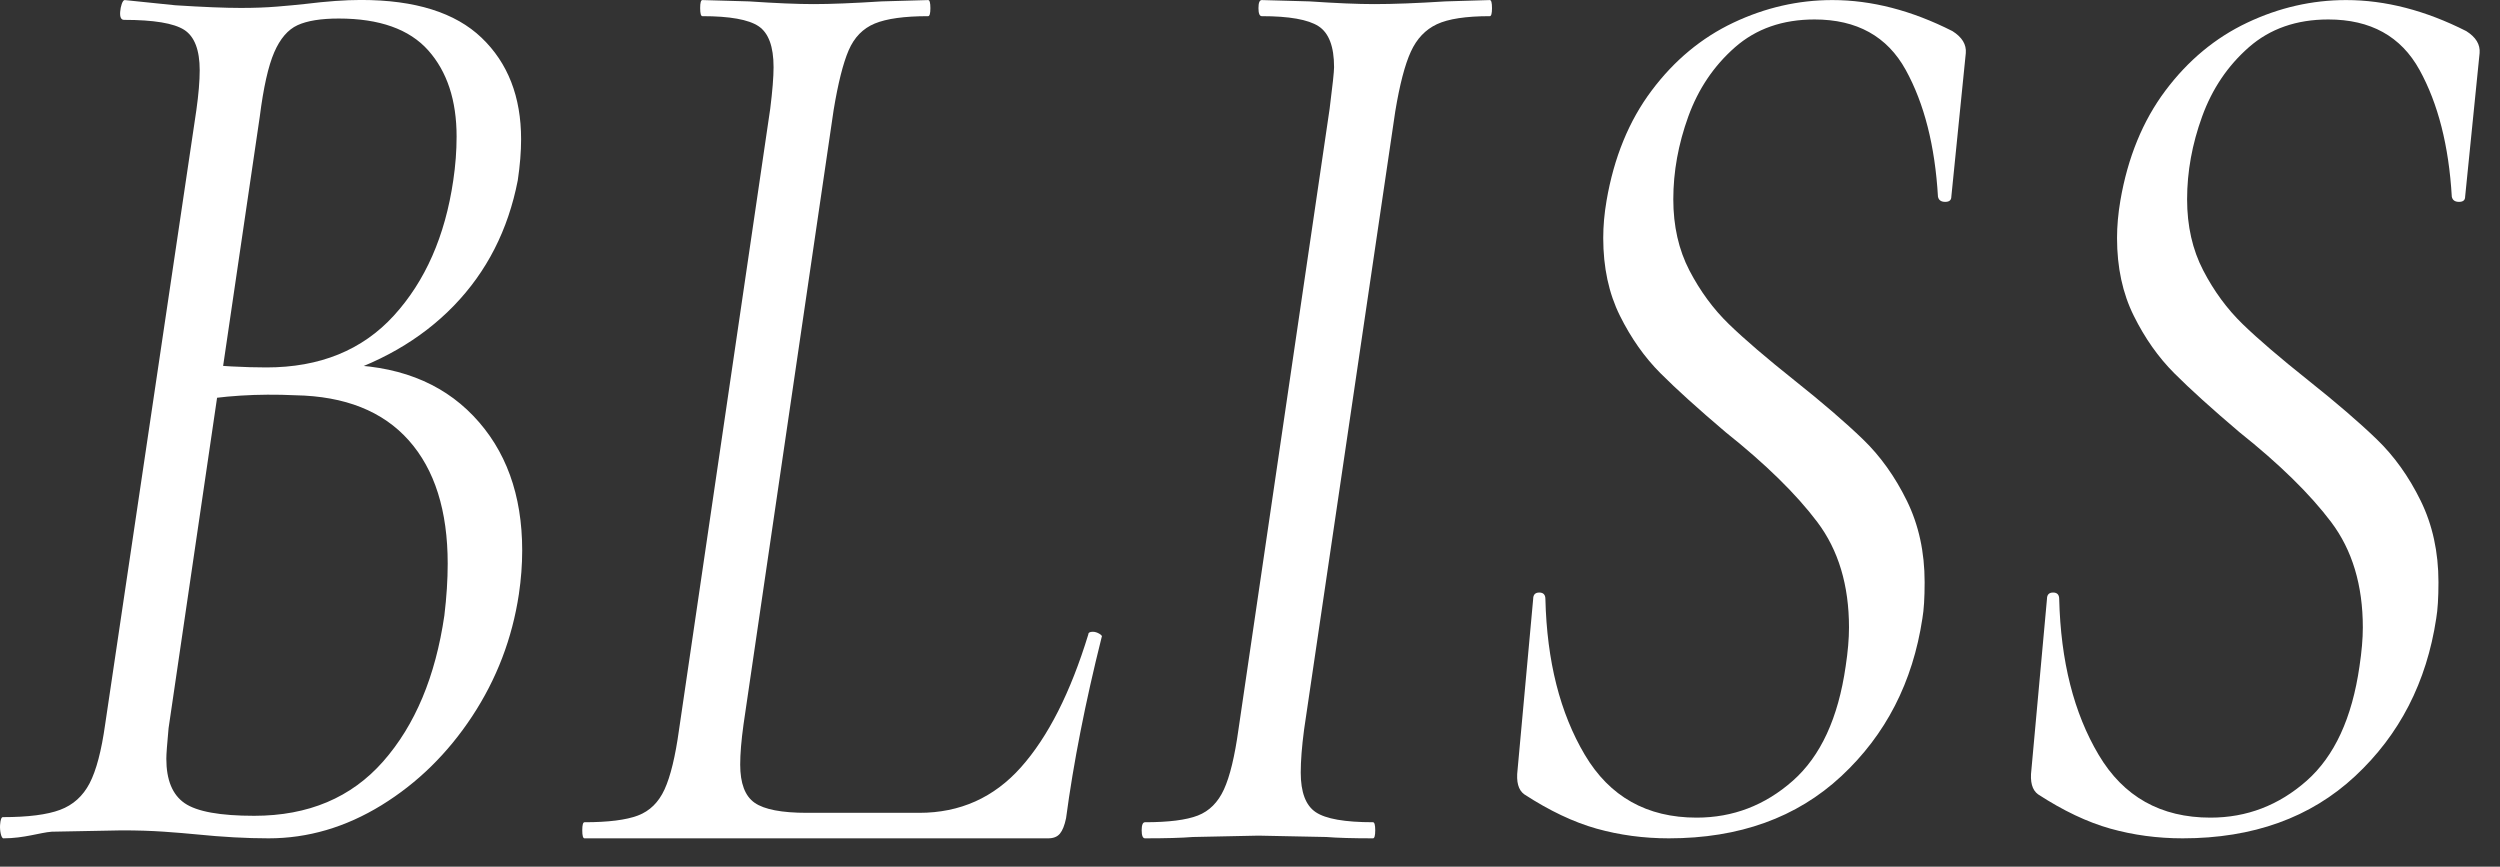
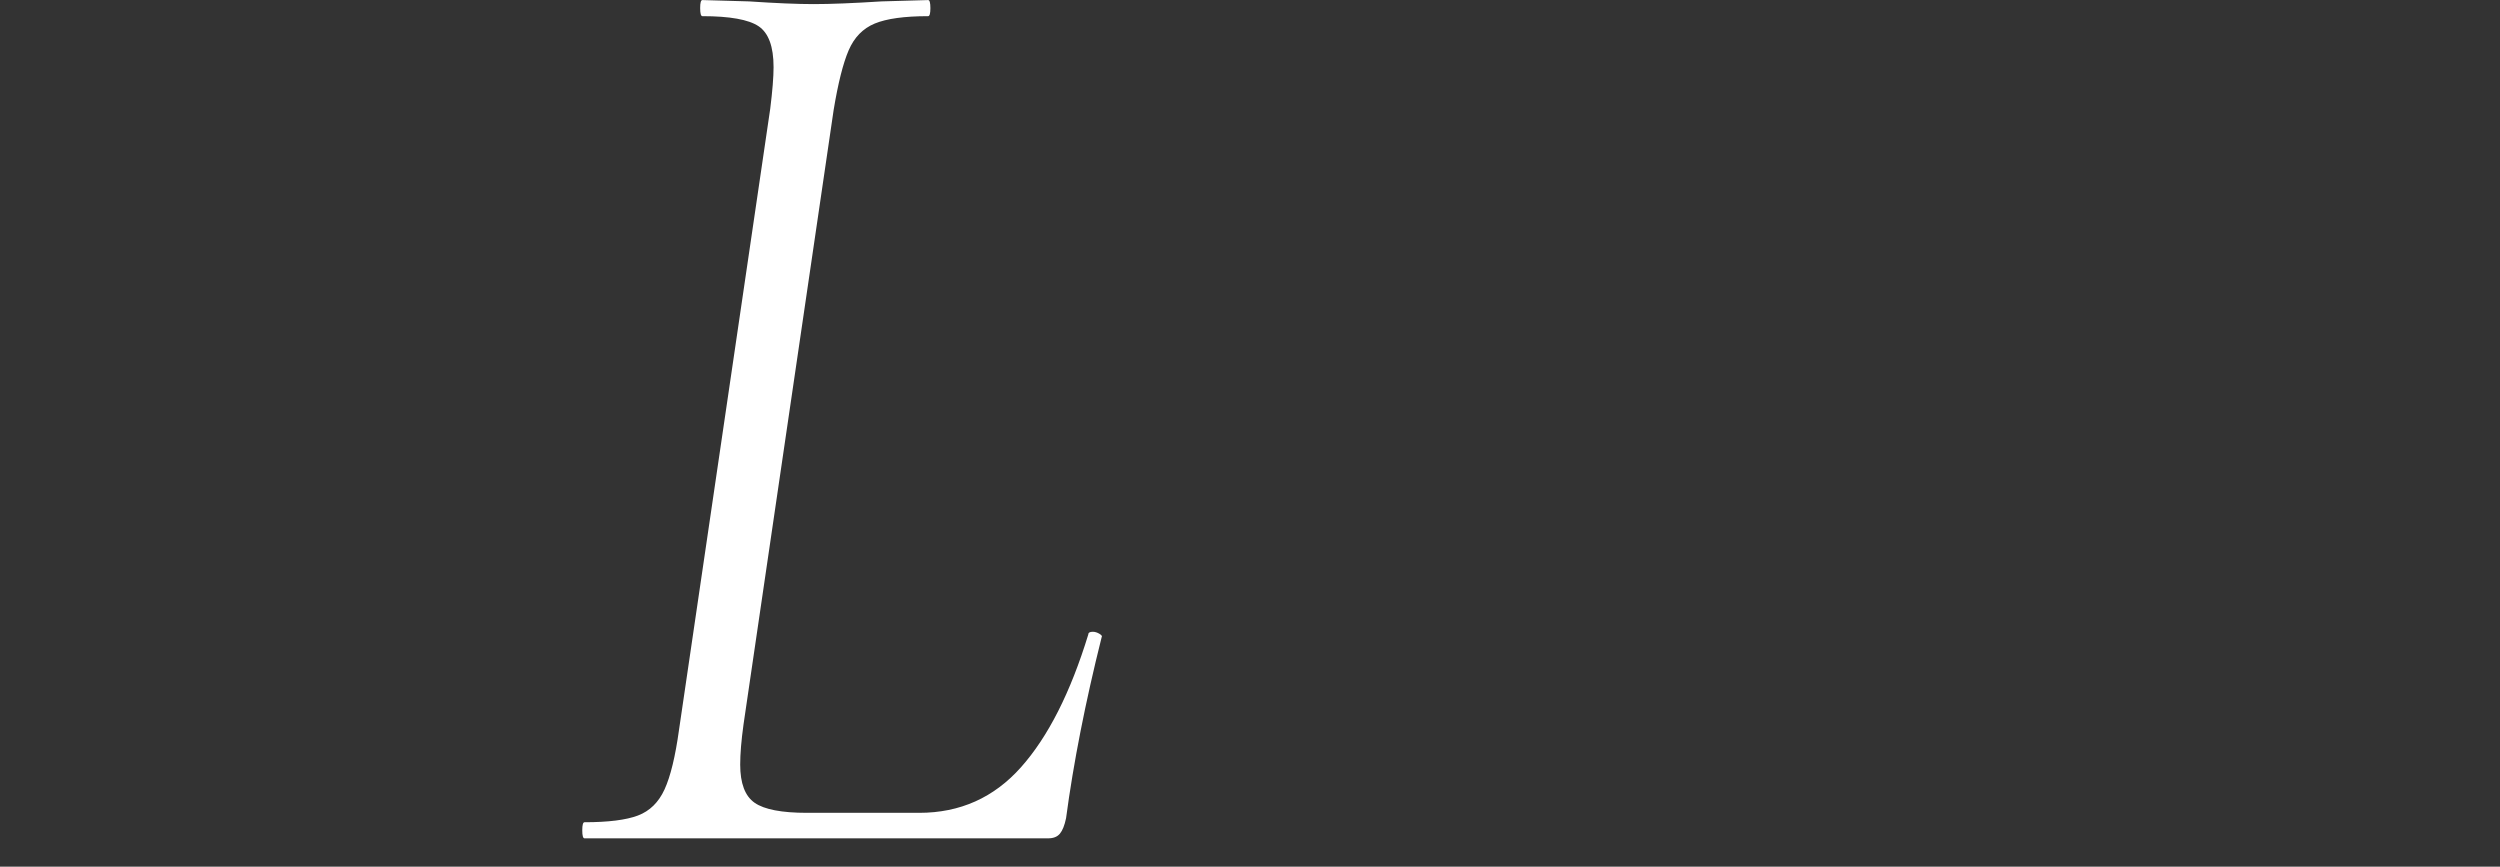
<svg xmlns="http://www.w3.org/2000/svg" width="75" height="26" viewBox="0 0 75 26" fill="none">
  <rect x="0" y="0" width="75" height="26" fill="#333333" stroke="none" />
-   <path d="M8.927 0.755C8.637 0.888 8.404 1.16 8.226 1.571C8.048 1.982 7.904 2.626 7.793 3.501L6.658 11.221L5.724 10.903C6.591 10.983 7.347 11.023 7.993 11.023C9.594 11.023 10.868 10.505 11.813 9.471C12.758 8.436 13.353 7.083 13.598 5.412C13.665 4.961 13.698 4.523 13.698 4.098C13.698 3.011 13.414 2.148 12.847 1.511C12.28 0.875 11.384 0.556 10.162 0.556C9.627 0.556 9.216 0.623 8.927 0.755ZM11.496 22.842C12.453 21.754 13.064 20.295 13.331 18.464C13.398 17.907 13.431 17.39 13.431 16.912C13.431 15.321 13.042 14.087 12.263 13.211C11.485 12.336 10.35 11.885 8.86 11.858C7.726 11.805 6.669 11.872 5.691 12.057L6.558 11.62L5.057 21.847C5.012 22.325 4.99 22.63 4.99 22.762C4.99 23.399 5.173 23.844 5.54 24.096C5.907 24.348 6.602 24.474 7.626 24.474C9.249 24.474 10.539 23.93 11.496 22.842ZM14.198 12.475C15.177 13.496 15.666 14.843 15.666 16.514C15.666 16.939 15.633 17.377 15.566 17.828C15.366 19.154 14.899 20.375 14.165 21.489C13.431 22.603 12.525 23.492 11.446 24.156C10.367 24.819 9.238 25.15 8.059 25.15C7.392 25.15 6.669 25.11 5.891 25.031C5.624 25.004 5.301 24.978 4.923 24.951C4.545 24.925 4.122 24.911 3.655 24.911L1.553 24.951C1.197 24.978 0.724 25.15 0.101 25.15C0.035 25.15 -0.01 24.912 0.002 24.752C0.013 24.593 0.041 24.514 0.085 24.514C0.841 24.514 1.414 24.441 1.803 24.295C2.193 24.149 2.487 23.884 2.688 23.499C2.888 23.114 3.044 22.524 3.155 21.728L5.891 3.302C5.958 2.825 5.991 2.427 5.991 2.108C5.991 1.498 5.835 1.093 5.524 0.894C5.212 0.696 4.612 0.596 3.722 0.596C3.633 0.596 3.594 0.517 3.605 0.357C3.616 0.198 3.674 0.002 3.741 0.002L5.257 0.158C6.102 0.212 6.758 0.238 7.225 0.238C7.625 0.238 7.987 0.225 8.31 0.198C8.632 0.172 8.916 0.145 9.16 0.118C9.806 0.039 10.361 -0.001 10.829 -0.001C12.452 -0.001 13.659 0.377 14.448 1.133C15.238 1.889 15.633 2.904 15.633 4.178C15.633 4.549 15.6 4.961 15.533 5.412C15.244 6.897 14.604 8.151 13.615 9.172C12.625 10.194 11.34 10.93 9.761 11.381L10.162 10.943C11.874 10.943 13.22 11.454 14.198 12.475Z" fill="white" />
  <path d="M17.468 24.909C17.468 24.748 17.49 24.667 17.535 24.667C18.247 24.667 18.781 24.6 19.137 24.466C19.492 24.332 19.759 24.07 19.937 23.681C20.115 23.292 20.26 22.696 20.371 21.891L23.107 3.261C23.174 2.725 23.207 2.309 23.207 2.014C23.207 1.397 23.057 0.988 22.756 0.786C22.456 0.586 21.895 0.485 21.072 0.485C21.027 0.485 21.005 0.405 21.005 0.244C21.005 0.082 21.027 0.002 21.072 0.002L22.473 0.042C23.273 0.096 23.919 0.123 24.408 0.123C24.92 0.123 25.598 0.096 26.443 0.042L27.845 0.002C27.889 0.002 27.912 0.082 27.912 0.244C27.912 0.405 27.889 0.485 27.845 0.485C27.133 0.485 26.599 0.559 26.243 0.706C25.887 0.854 25.626 1.122 25.459 1.511C25.292 1.9 25.142 2.497 25.009 3.301L22.306 21.73C22.239 22.213 22.206 22.615 22.206 22.937C22.206 23.5 22.35 23.883 22.64 24.084C22.929 24.285 23.452 24.385 24.208 24.385H27.578C28.801 24.385 29.819 23.929 30.63 23.017C31.442 22.105 32.115 20.777 32.649 19.034C32.649 18.981 32.694 18.953 32.783 18.953C32.849 18.953 32.916 18.974 32.983 19.014C33.05 19.054 33.072 19.087 33.05 19.114C32.56 21.072 32.204 22.883 31.982 24.546C31.937 24.761 31.876 24.915 31.798 25.009C31.72 25.103 31.604 25.15 31.448 25.15H17.535C17.49 25.15 17.468 25.07 17.468 24.909Z" fill="white" />
-   <path d="M34.25 24.909C34.25 24.748 34.284 24.667 34.35 24.667C35.062 24.667 35.59 24.6 35.935 24.466C36.28 24.332 36.541 24.07 36.719 23.681C36.897 23.292 37.041 22.696 37.153 21.891L39.889 3.261C39.978 2.564 40.022 2.148 40.022 2.014C40.022 1.397 39.867 0.988 39.555 0.786C39.244 0.586 38.677 0.485 37.854 0.485C37.787 0.485 37.754 0.405 37.754 0.244C37.754 0.082 37.787 0.002 37.854 0.002L39.288 0.042C40.089 0.096 40.734 0.123 41.223 0.123C41.802 0.123 42.514 0.096 43.359 0.042L44.694 0.002C44.738 0.002 44.76 0.082 44.76 0.244C44.76 0.405 44.738 0.485 44.694 0.485C43.982 0.485 43.453 0.565 43.108 0.726C42.764 0.887 42.502 1.162 42.325 1.551C42.147 1.94 41.991 2.537 41.858 3.341L39.122 21.891C39.055 22.4 39.022 22.829 39.022 23.178C39.022 23.769 39.172 24.165 39.472 24.365C39.772 24.567 40.345 24.667 41.19 24.667C41.234 24.667 41.257 24.748 41.257 24.909C41.257 25.07 41.234 25.15 41.19 25.15C40.59 25.15 40.123 25.137 39.789 25.11L37.754 25.069L35.785 25.11C35.451 25.137 34.973 25.15 34.35 25.15C34.284 25.15 34.25 25.07 34.25 24.909Z" fill="white" />
-   <path d="M47.896 24.859C47.207 24.665 46.484 24.322 45.728 23.83C45.549 23.701 45.483 23.456 45.527 23.093L45.995 17.97C45.995 17.841 46.056 17.776 46.178 17.776C46.3 17.776 46.362 17.841 46.362 17.97C46.406 19.834 46.801 21.392 47.546 22.647C48.291 23.902 49.409 24.529 50.899 24.529C51.989 24.529 52.951 24.16 53.785 23.423C54.619 22.685 55.147 21.541 55.37 19.988C55.437 19.549 55.47 19.161 55.47 18.824C55.47 17.556 55.153 16.502 54.519 15.661C53.886 14.82 52.968 13.921 51.767 12.964C50.944 12.265 50.293 11.677 49.815 11.198C49.337 10.72 48.931 10.144 48.597 9.471C48.263 8.798 48.097 8.022 48.097 7.142C48.097 6.78 48.13 6.406 48.197 6.017C48.419 4.724 48.869 3.624 49.548 2.719C50.226 1.813 51.044 1.134 52 0.681C52.957 0.228 53.947 0.002 54.97 0.002C56.148 0.002 57.35 0.313 58.573 0.933C58.862 1.115 58.996 1.334 58.974 1.593L58.54 5.901C58.54 6.005 58.478 6.056 58.356 6.056C58.234 6.056 58.161 6.005 58.139 5.901C58.05 4.374 57.727 3.106 57.172 2.098C56.616 1.089 55.704 0.584 54.436 0.584C53.479 0.584 52.684 0.862 52.05 1.418C51.416 1.975 50.949 2.667 50.649 3.495C50.349 4.323 50.199 5.151 50.199 5.978C50.199 6.78 50.36 7.492 50.682 8.113C51.005 8.734 51.4 9.271 51.867 9.724C52.334 10.177 52.99 10.739 53.835 11.412C54.68 12.084 55.364 12.673 55.887 13.178C56.41 13.682 56.849 14.296 57.205 15.021C57.561 15.745 57.739 16.56 57.739 17.465C57.739 17.932 57.717 18.294 57.672 18.552C57.383 20.467 56.572 22.045 55.237 23.287C53.902 24.529 52.178 25.15 50.065 25.15C49.309 25.15 48.586 25.052 47.896 24.859Z" fill="white" />
-   <path d="M63.311 24.859C62.621 24.665 61.898 24.322 61.142 23.83C60.964 23.701 60.897 23.456 60.942 23.093L61.409 17.97C61.409 17.841 61.47 17.776 61.593 17.776C61.715 17.776 61.776 17.841 61.776 17.97C61.821 19.834 62.215 21.392 62.961 22.647C63.706 23.902 64.823 24.529 66.314 24.529C67.404 24.529 68.365 24.16 69.2 23.423C70.034 22.685 70.562 21.541 70.785 19.988C70.851 19.549 70.885 19.161 70.885 18.824C70.885 17.556 70.568 16.502 69.934 15.661C69.3 14.82 68.382 13.921 67.181 12.964C66.358 12.265 65.707 11.677 65.229 11.198C64.751 10.72 64.345 10.144 64.012 9.471C63.678 8.798 63.511 8.022 63.511 7.142C63.511 6.78 63.545 6.406 63.611 6.017C63.833 4.724 64.284 3.624 64.962 2.719C65.641 1.813 66.458 1.134 67.415 0.681C68.371 0.228 69.361 0.002 70.384 0.002C71.563 0.002 72.764 0.313 73.988 0.933C74.277 1.115 74.41 1.334 74.388 1.593L73.954 5.901C73.954 6.005 73.893 6.056 73.771 6.056C73.648 6.056 73.576 6.005 73.554 5.901C73.465 4.374 73.142 3.106 72.586 2.098C72.03 1.089 71.118 0.584 69.85 0.584C68.894 0.584 68.099 0.862 67.465 1.418C66.831 1.975 66.364 2.667 66.064 3.495C65.763 4.323 65.613 5.151 65.613 5.978C65.613 6.78 65.774 7.492 66.097 8.113C66.419 8.734 66.814 9.271 67.281 9.724C67.748 10.177 68.405 10.739 69.25 11.412C70.095 12.084 70.779 12.673 71.302 13.178C71.825 13.682 72.264 14.296 72.62 15.021C72.975 15.745 73.154 16.56 73.154 17.465C73.154 17.932 73.131 18.294 73.087 18.552C72.798 20.467 71.986 22.045 70.651 23.287C69.317 24.529 67.592 25.15 65.48 25.15C64.724 25.15 64 25.052 63.311 24.859Z" fill="white" />
</svg>